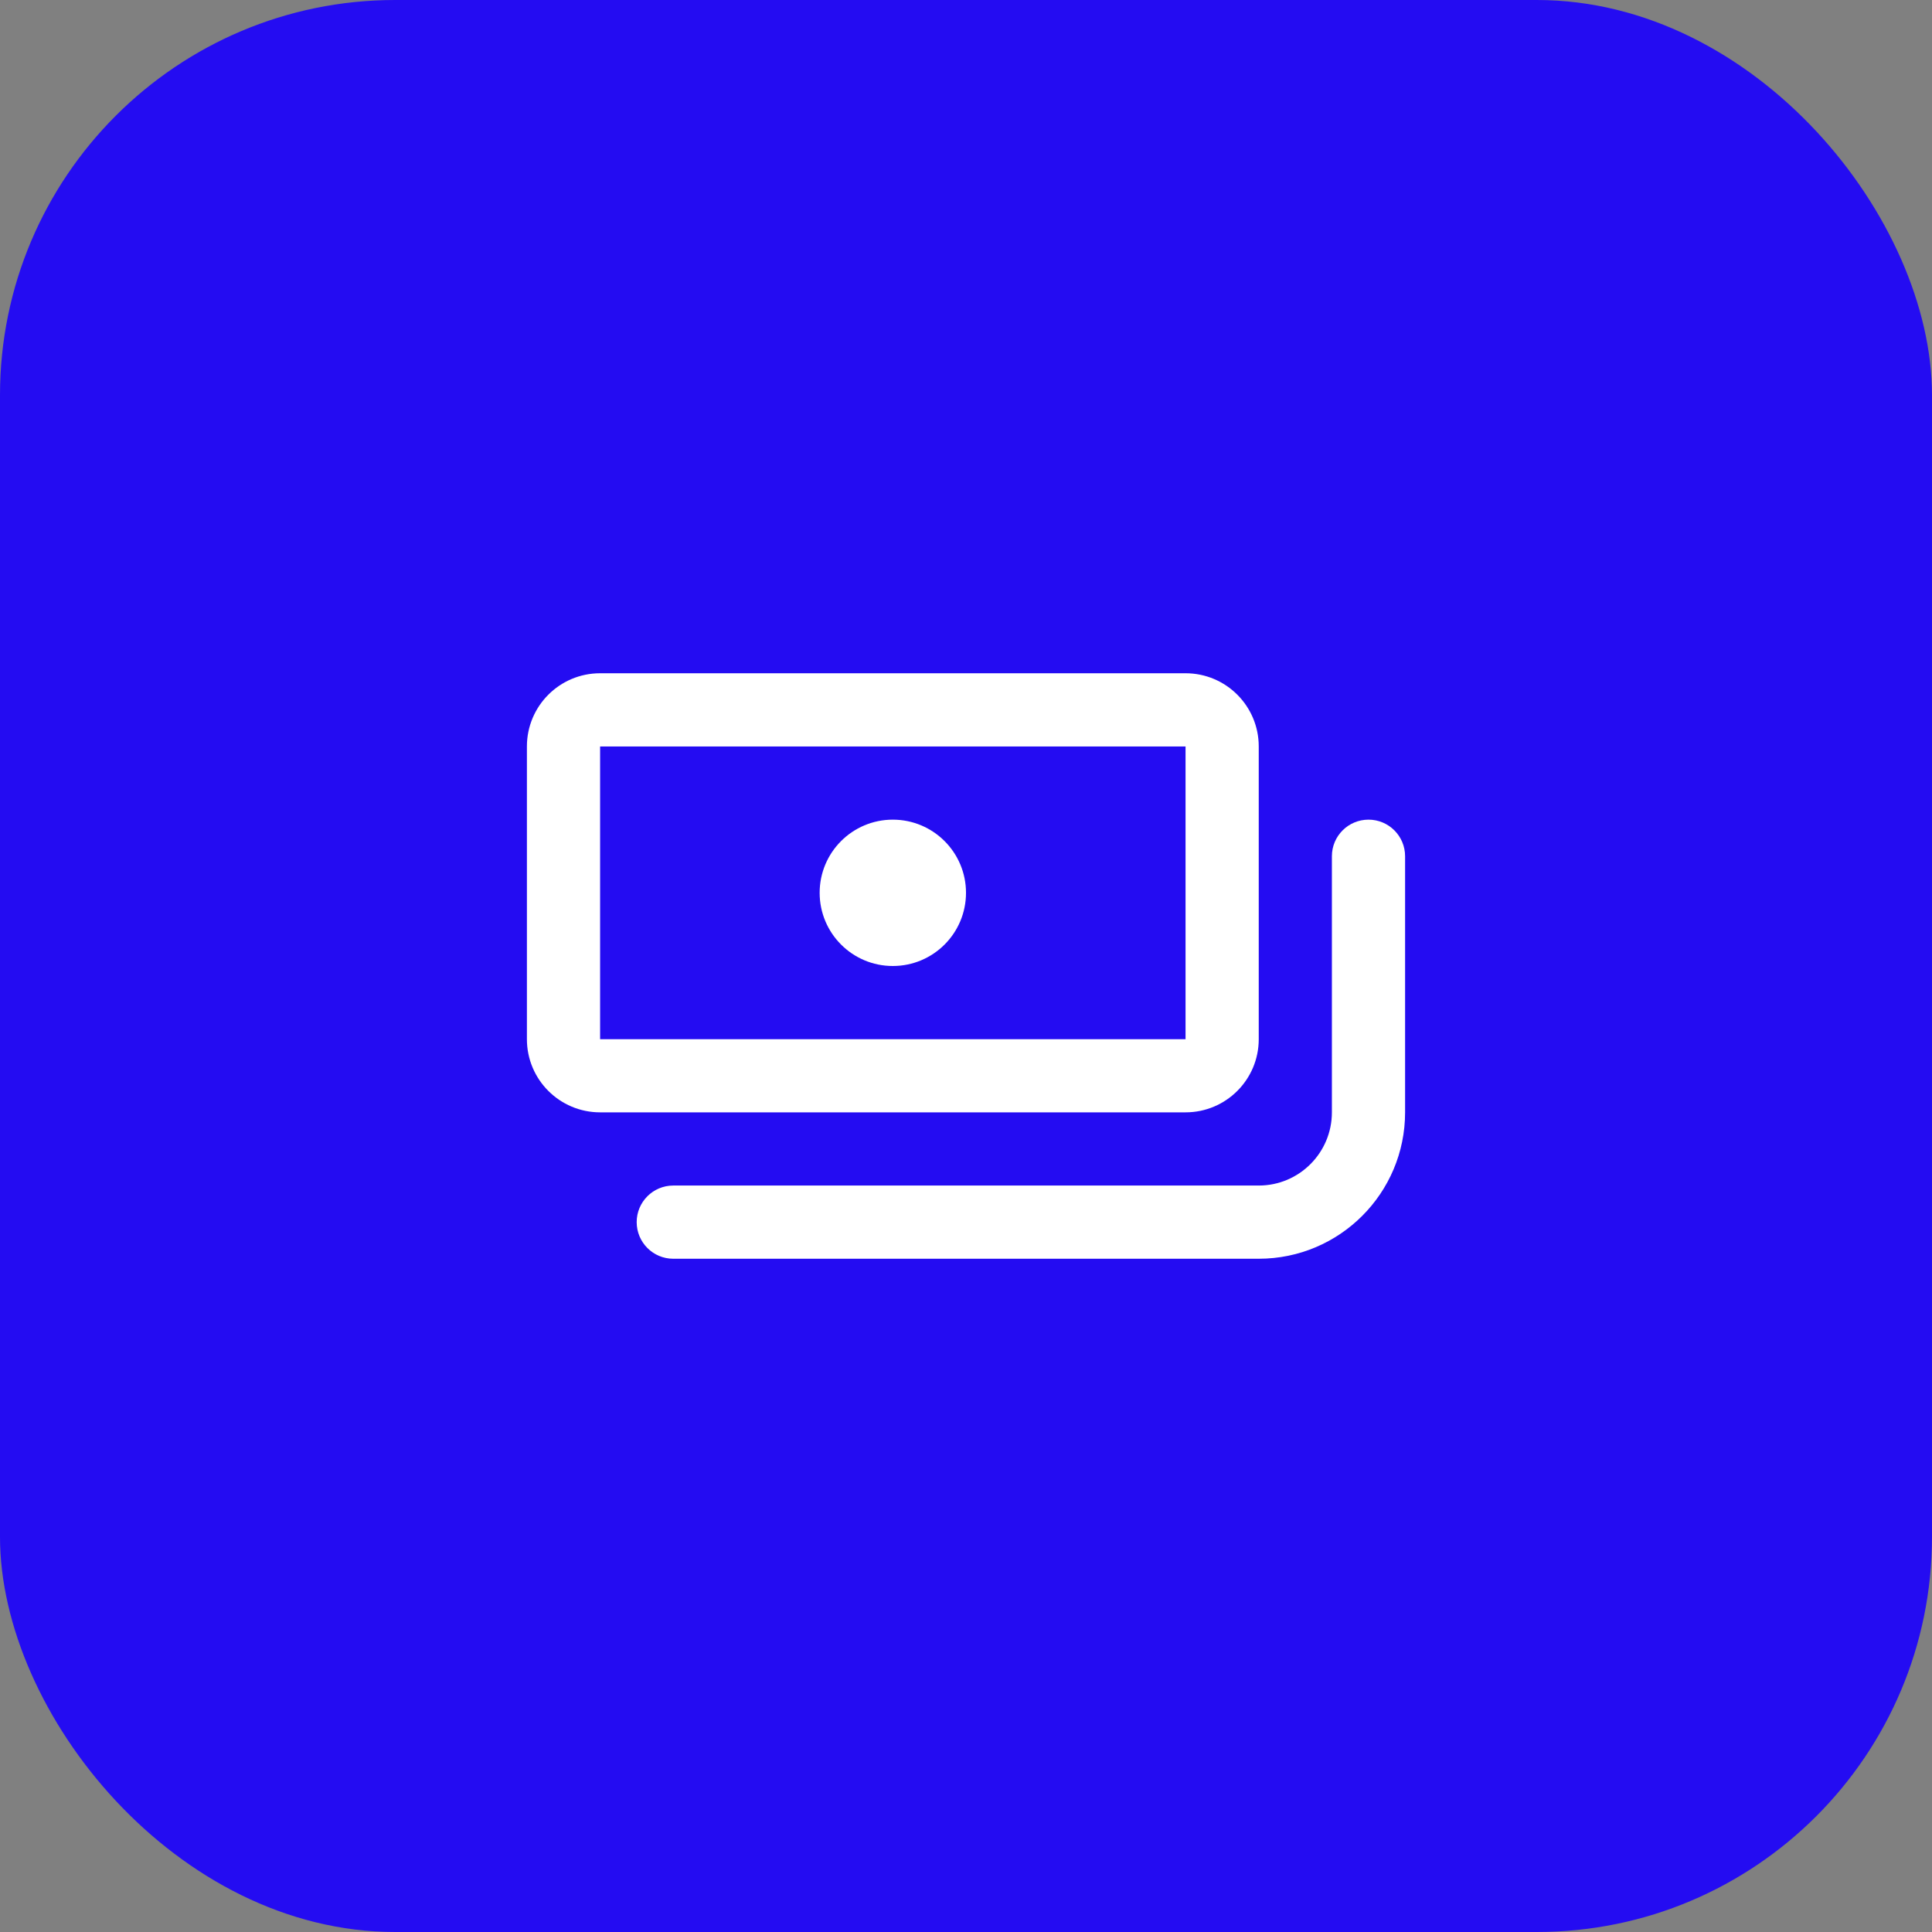
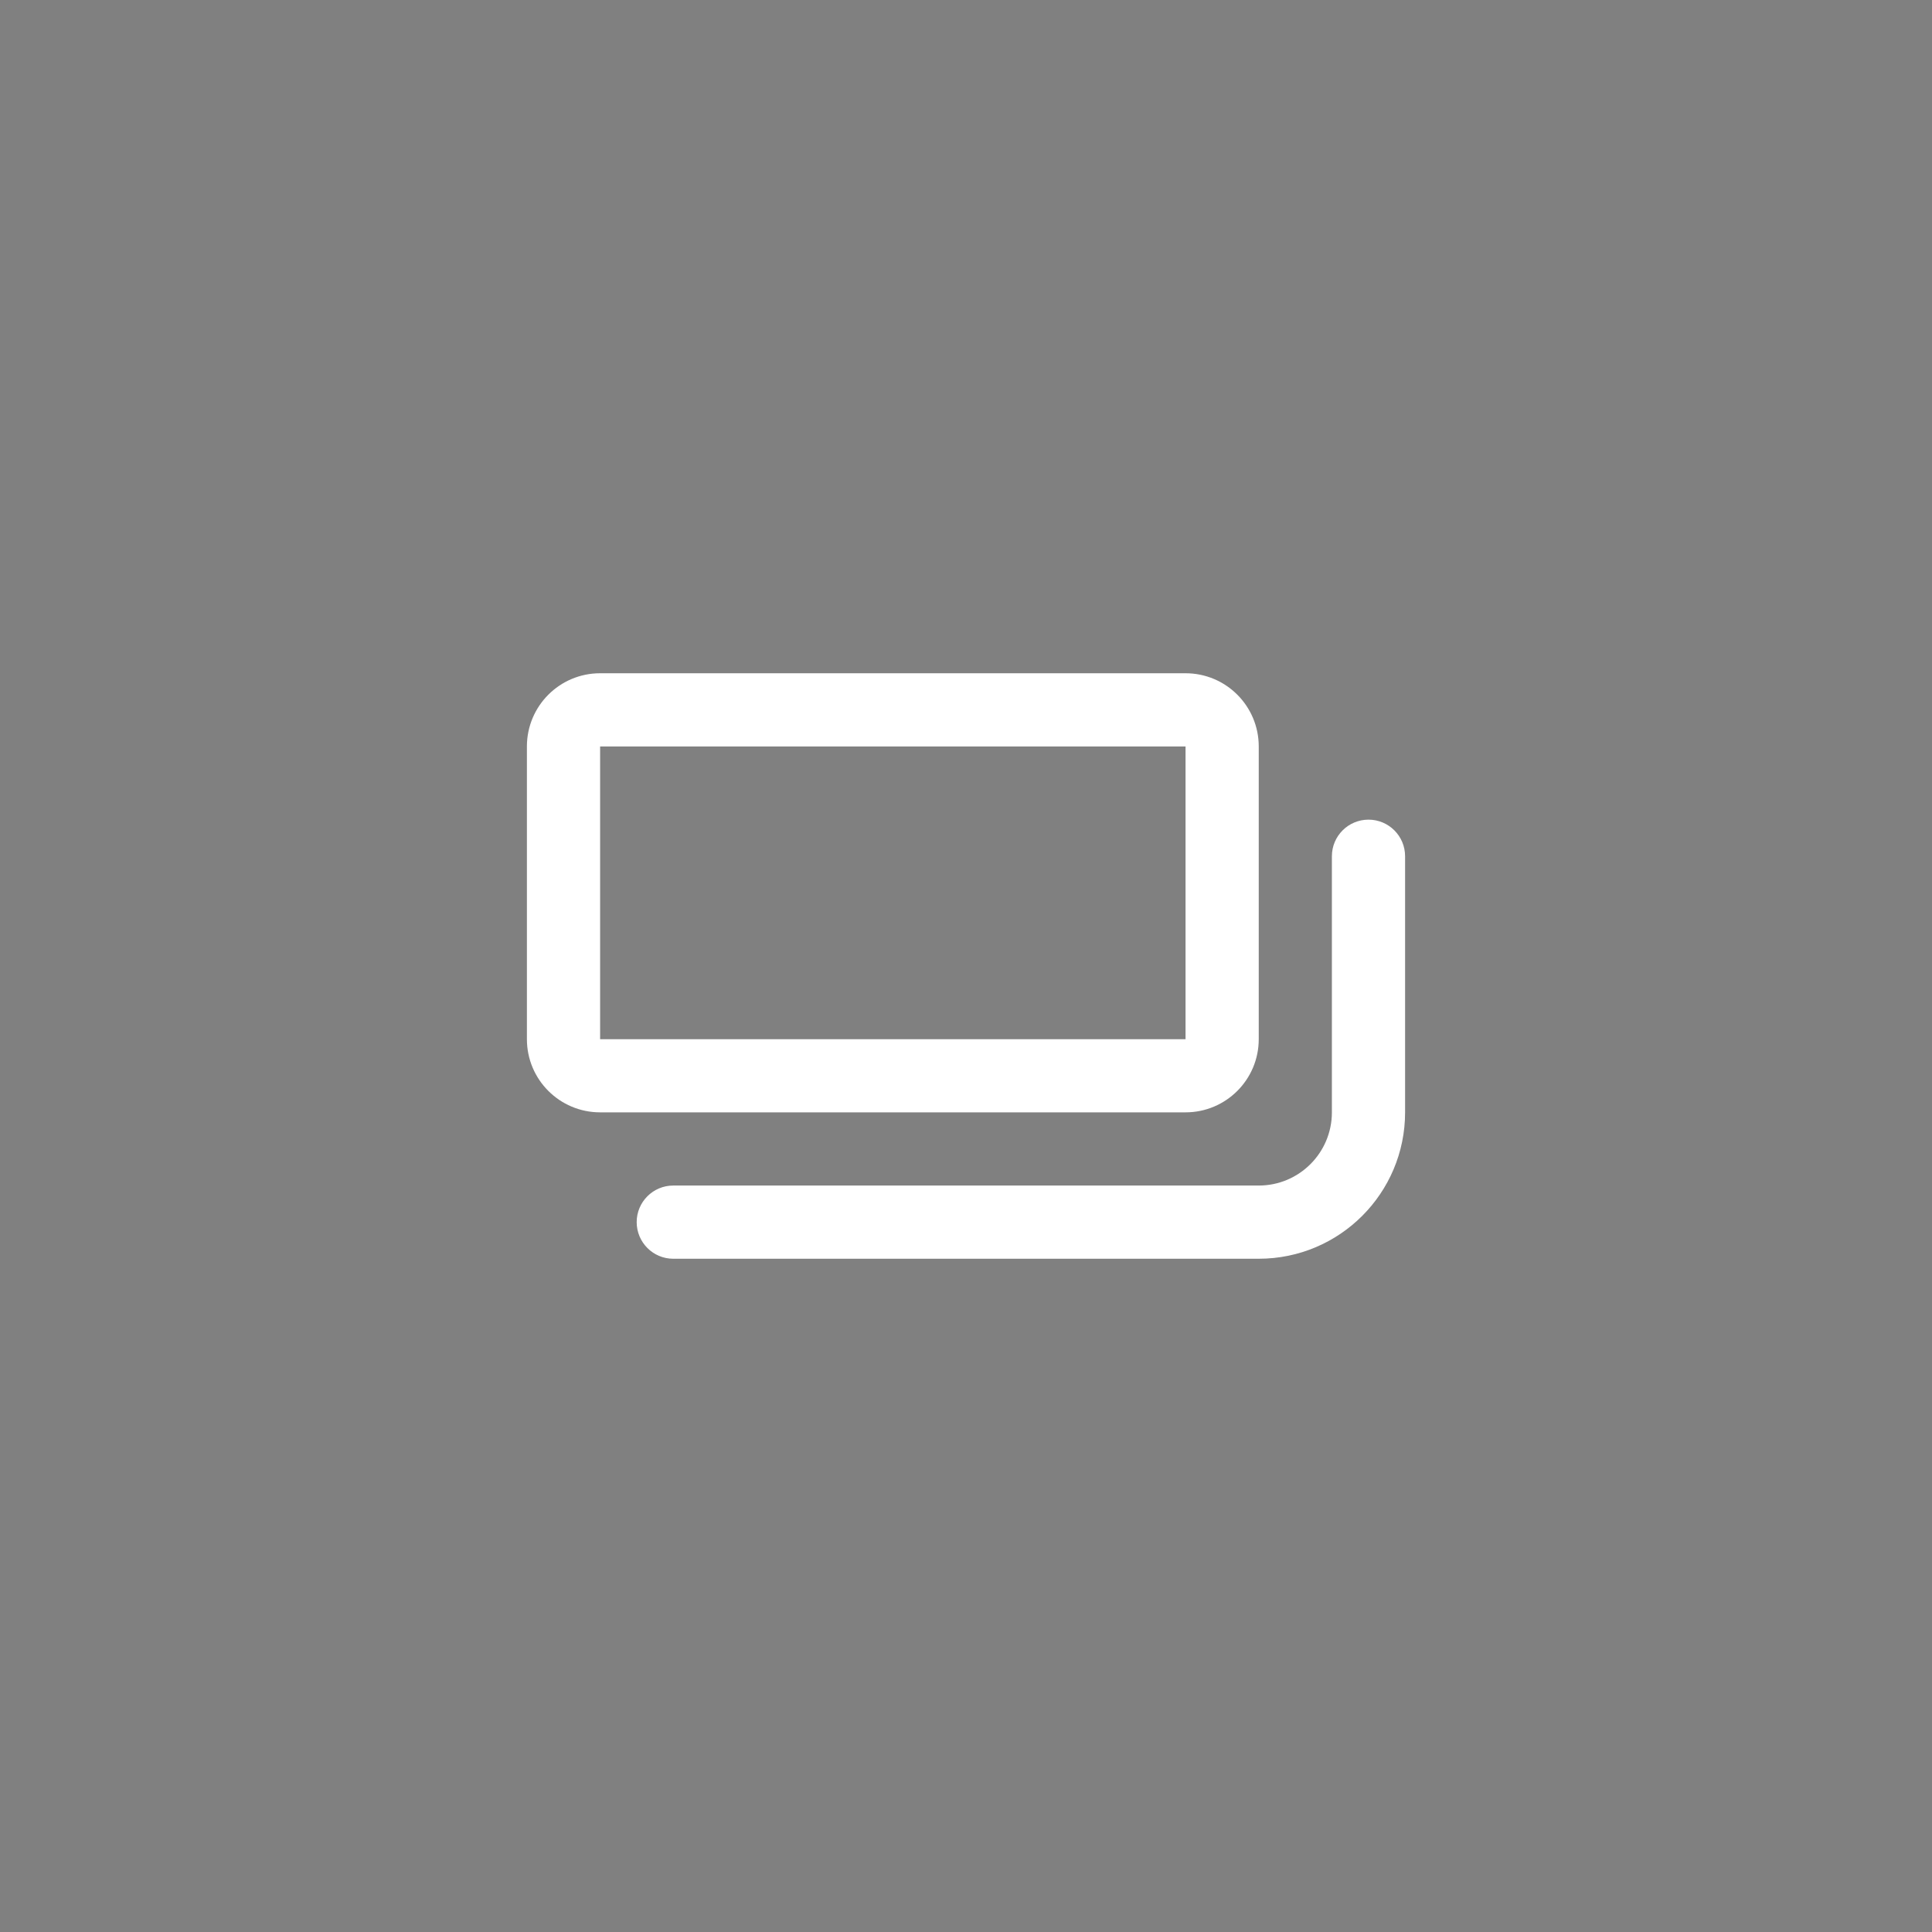
<svg xmlns="http://www.w3.org/2000/svg" width="44" height="44" viewBox="0 0 44 44" fill="none">
  <rect x="0" y="0" width="44" height="44" fill="#808080" stroke="none" />
-   <rect width="44" height="44" rx="9" fill="#240CF2" />
-   <path d="M22 20.333C22 21.254 21.254 22 20.333 22C19.413 22 18.667 21.254 18.667 20.333C18.667 19.413 19.413 18.667 20.333 18.667C21.254 18.667 22 19.413 22 20.333Z" fill="white" />
  <path fill-rule="evenodd" clip-rule="evenodd" d="M12 17C12 16.079 12.746 15.333 13.667 15.333H27C27.921 15.333 28.667 16.079 28.667 17V23.667C28.667 24.587 27.921 25.333 27 25.333H13.667C12.746 25.333 12 24.587 12 23.667V17ZM13.667 23.667V17H27V23.667H13.667Z" fill="white" />
  <path d="M28.667 27C29.587 27 30.333 26.254 30.333 25.333V19.5C30.333 19.04 30.706 18.667 31.167 18.667C31.627 18.667 32 19.04 32 19.5V25.333C32 27.174 30.508 28.667 28.667 28.667H15.333C14.873 28.667 14.5 28.294 14.5 27.833C14.5 27.373 14.873 27 15.333 27H28.667Z" fill="white" />
</svg>